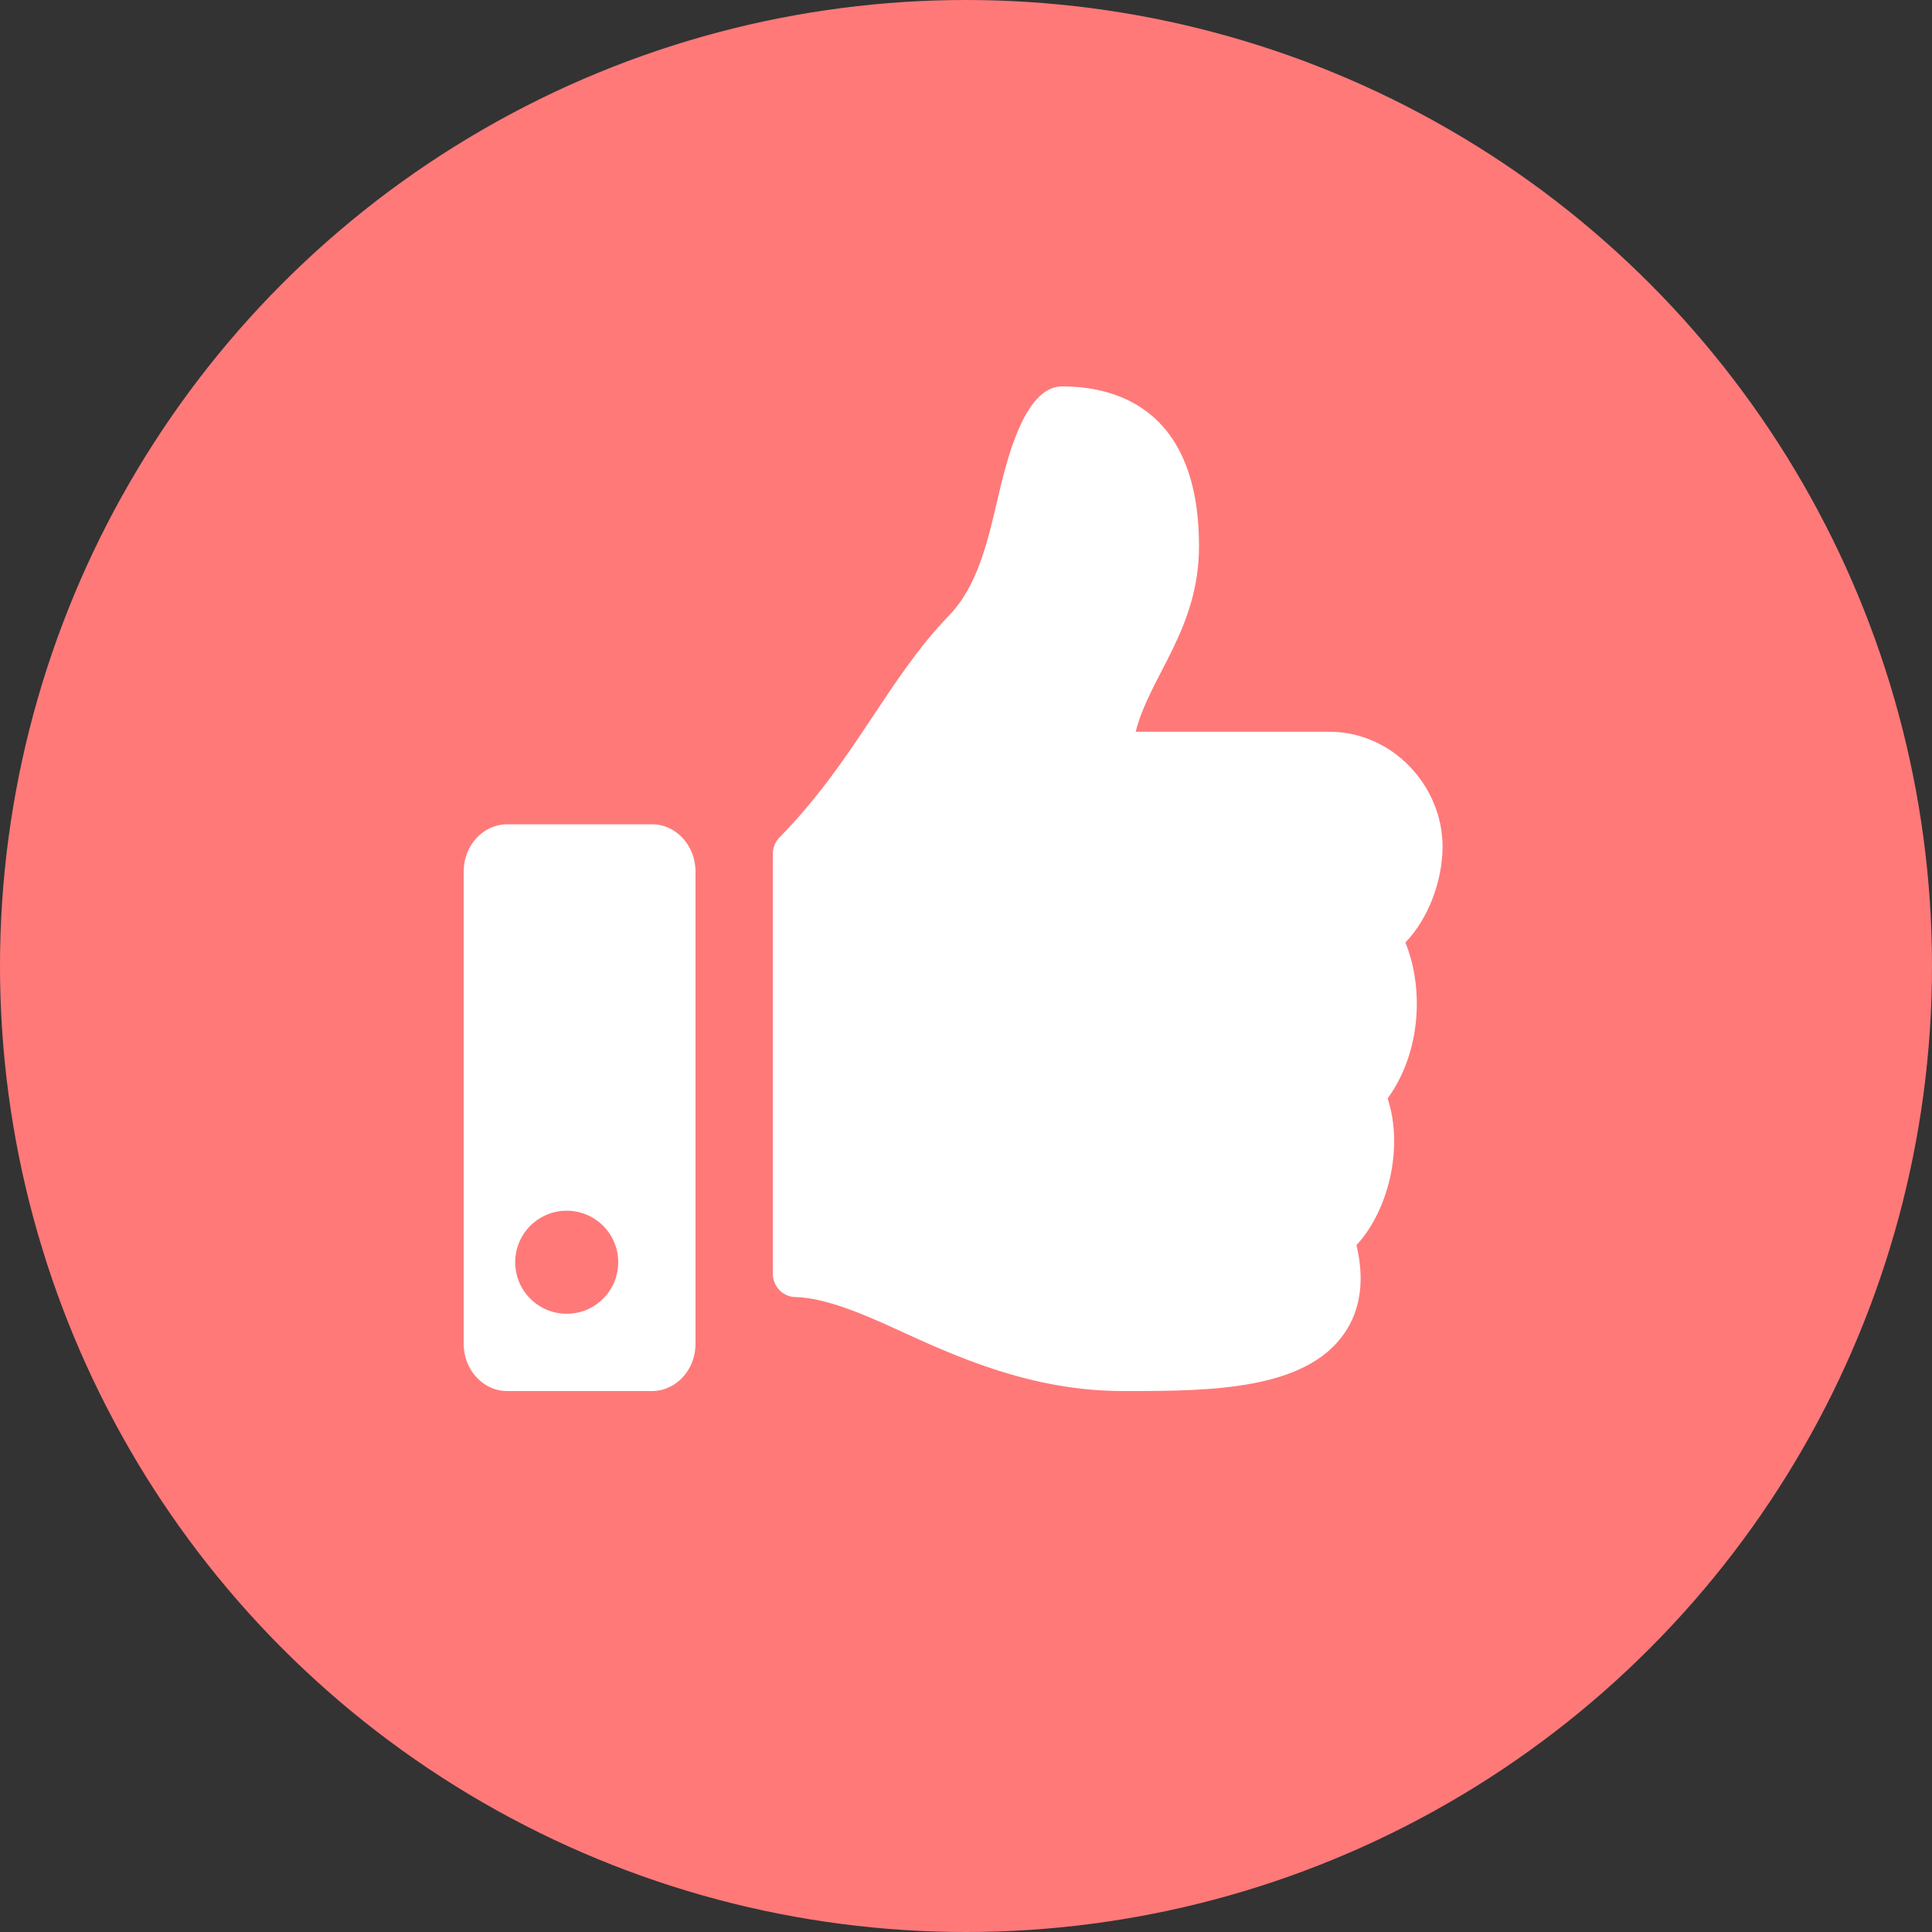
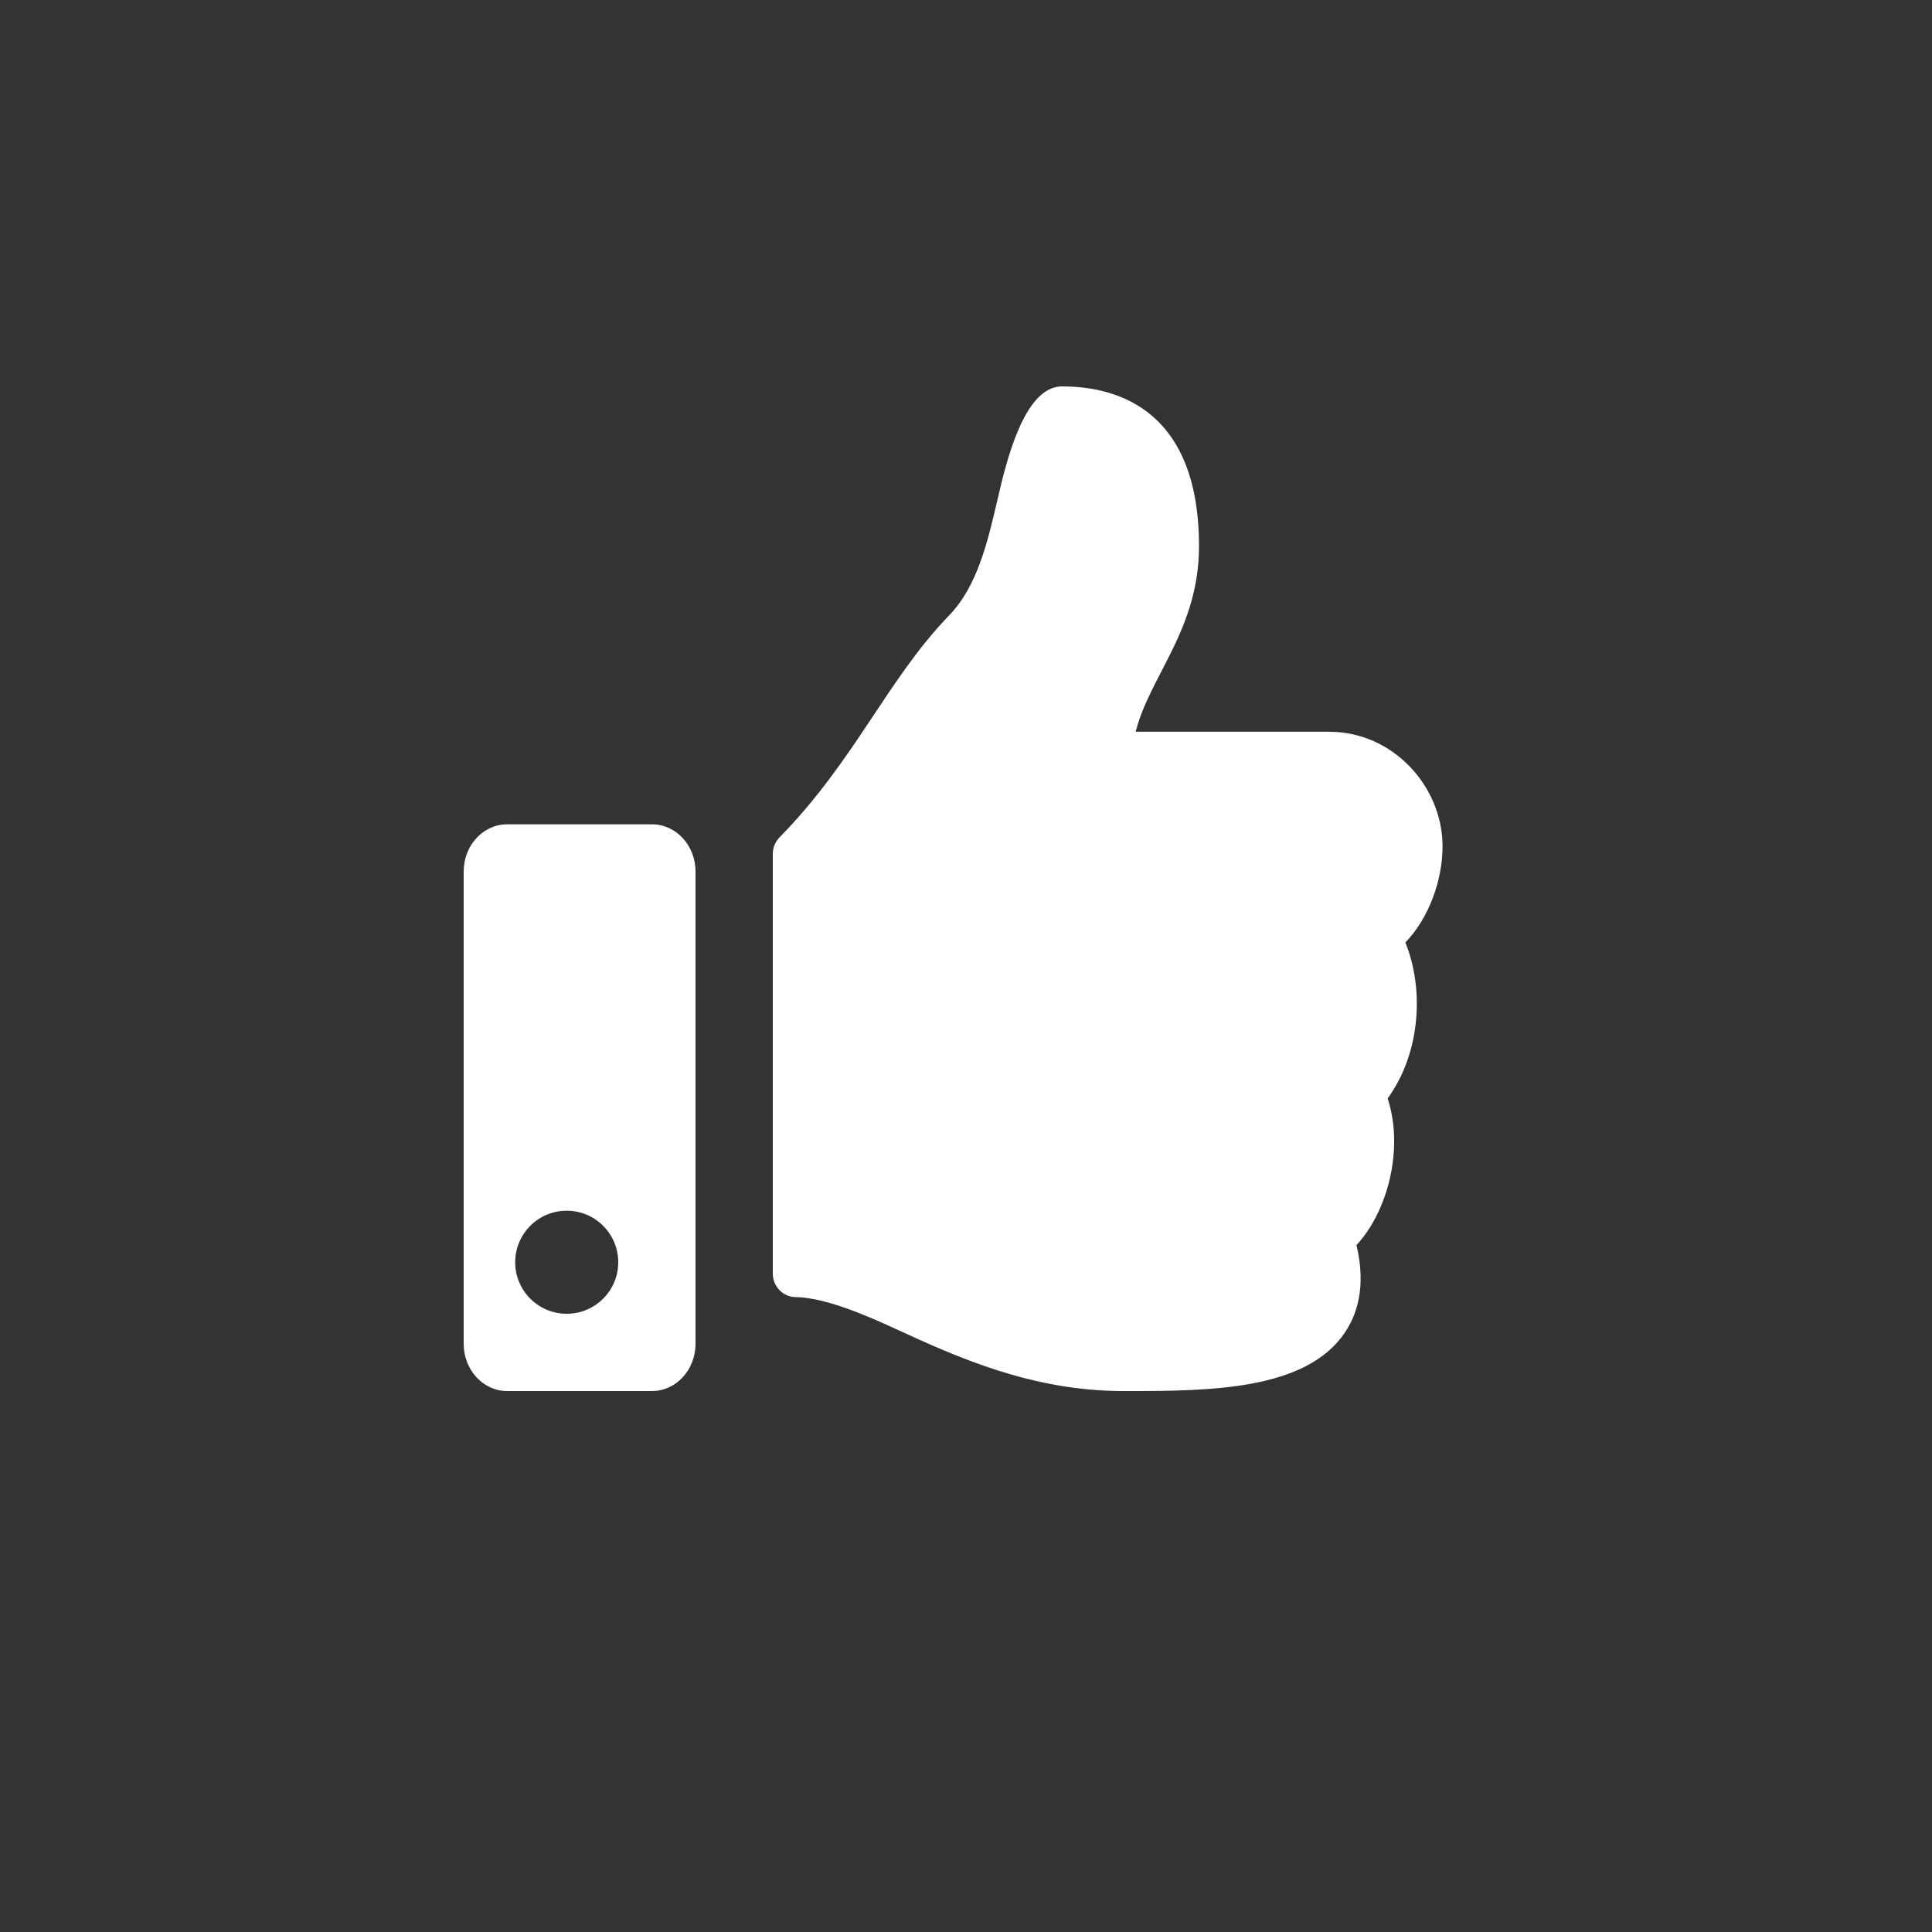
<svg xmlns="http://www.w3.org/2000/svg" width="65px" height="65px" viewBox="0 0 65 65" version="1.1">
  <rect x="0" y="0" width="65" height="65" fill="#333333" stroke="none" />
  <title>icn_like-solid</title>
  <desc>Created with Sketch.</desc>
  <g id="A&amp;A-Ubuntu" stroke="none" stroke-width="1" fill="none" fill-rule="evenodd">
    <g id="DESKTOP-ACCUEIL" transform="translate(-814, -698)">
      <g id="02-BENEFICES" transform="translate(370, 587)">
        <g id="block_benefits4" transform="translate(444, 110)">
          <g id="icn_like-solid" transform="translate(0, 1)">
            <g id="02-icon/benefits/empty-75x75" fill="#FF7979">
-               <circle id="Oval" cx="32.5" cy="32.5" r="32.5" />
-             </g>
+               </g>
            <path d="M21.937,27.733 L17.062,27.733 C16.255,27.733 15.6,28.445 15.6,29.322 L15.6,45.211 C15.6,46.089 16.255,46.8 17.062,46.8 L21.937,46.8 C22.745,46.8 23.4,46.089 23.4,45.211 L23.4,29.322 C23.4,28.445 22.745,27.733 21.937,27.733 Z M19.067,44.2 C18.109,44.2 17.333,43.424 17.333,42.467 C17.333,41.509 18.109,40.733 19.067,40.733 C20.024,40.733 20.8,41.509 20.8,42.467 C20.8,43.424 20.024,44.2 19.067,44.2 Z M40.339,18.377 C40.339,21.177 38.677,22.748 38.209,24.619 L44.721,24.619 C46.859,24.619 48.523,26.45 48.533,28.454 C48.539,29.638 48.05,30.913 47.289,31.702 L47.282,31.709 C47.911,33.25 47.809,35.408 46.686,36.955 C47.242,38.665 46.682,40.765 45.637,41.89 C45.912,43.052 45.781,44.041 45.244,44.837 C43.937,46.773 40.699,46.8 37.961,46.8 L37.778,46.8 C34.687,46.799 32.157,45.638 30.125,44.706 C29.103,44.237 27.768,43.657 26.754,43.638 C26.336,43.63 26,43.277 26,42.846 L26,28.733 C26,28.522 26.082,28.319 26.228,28.171 C28.764,25.587 29.854,22.851 31.933,20.704 C32.88,19.725 33.225,18.246 33.558,16.815 C33.843,15.594 34.438,13 35.73,13 C37.267,13 40.339,13.528 40.339,18.377 Z" id="icn_thumbs-up" fill="#FFFFFF" fill-rule="nonzero" />
          </g>
        </g>
      </g>
    </g>
  </g>
</svg>